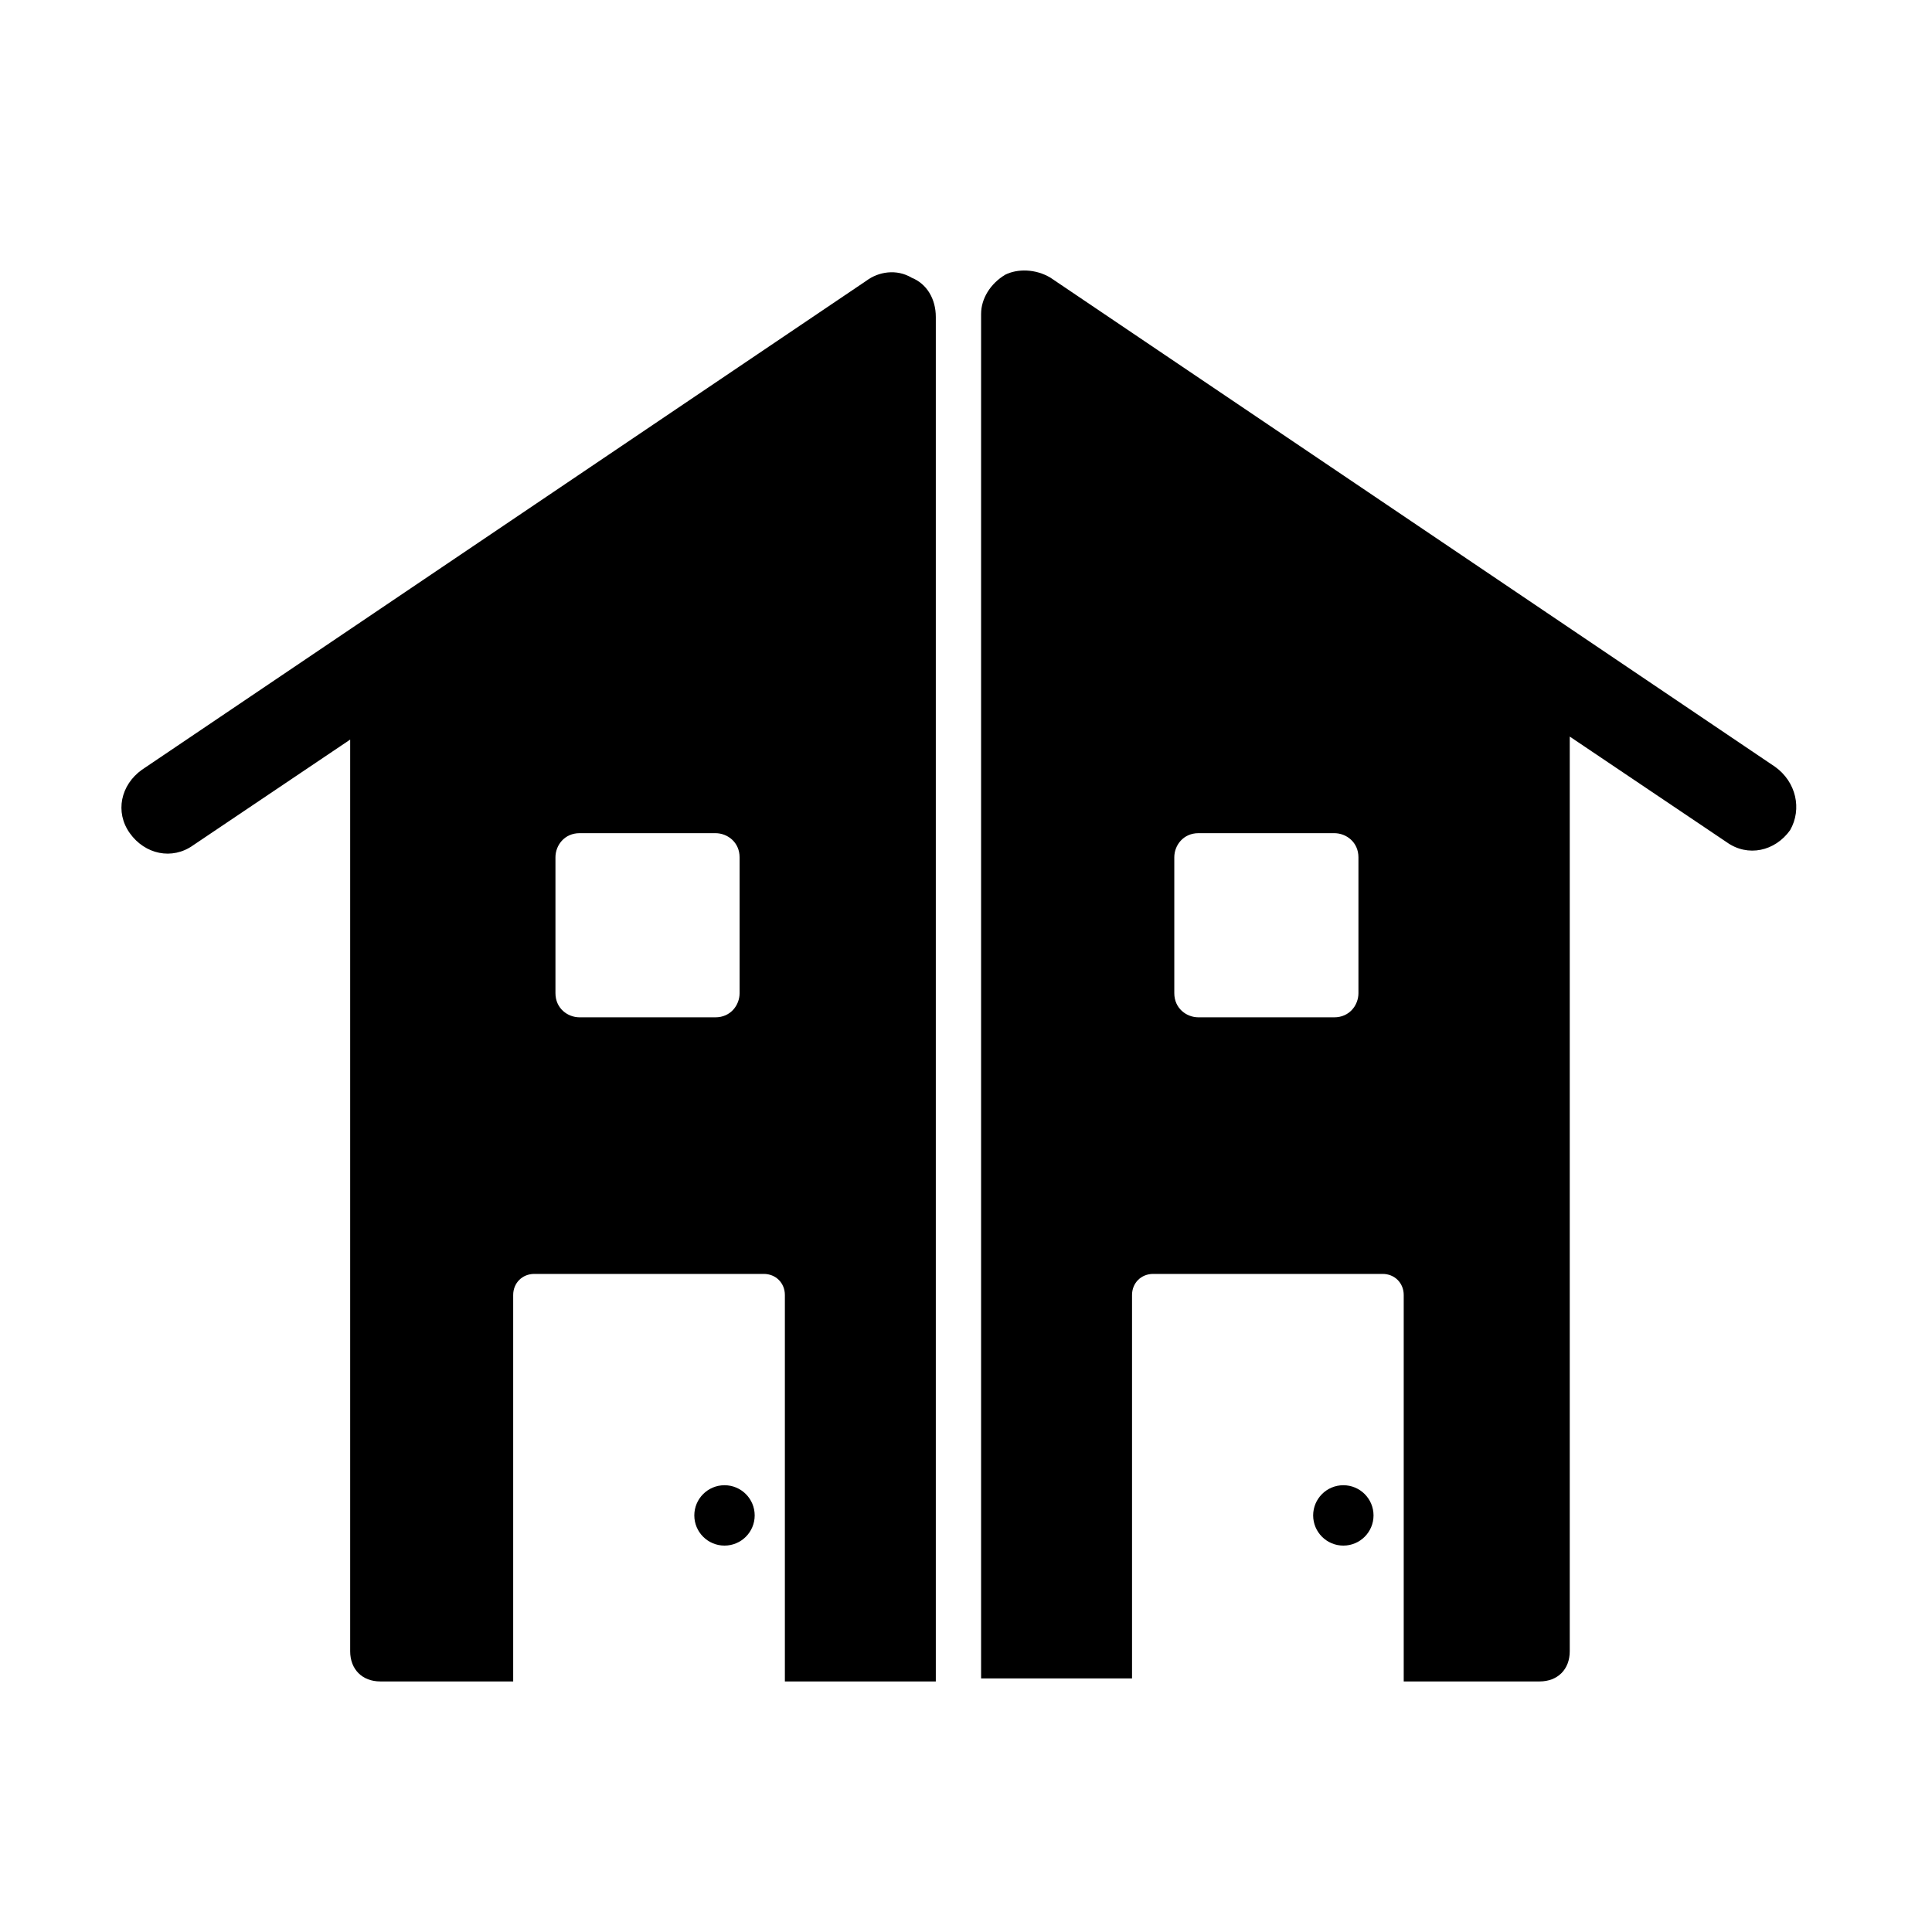
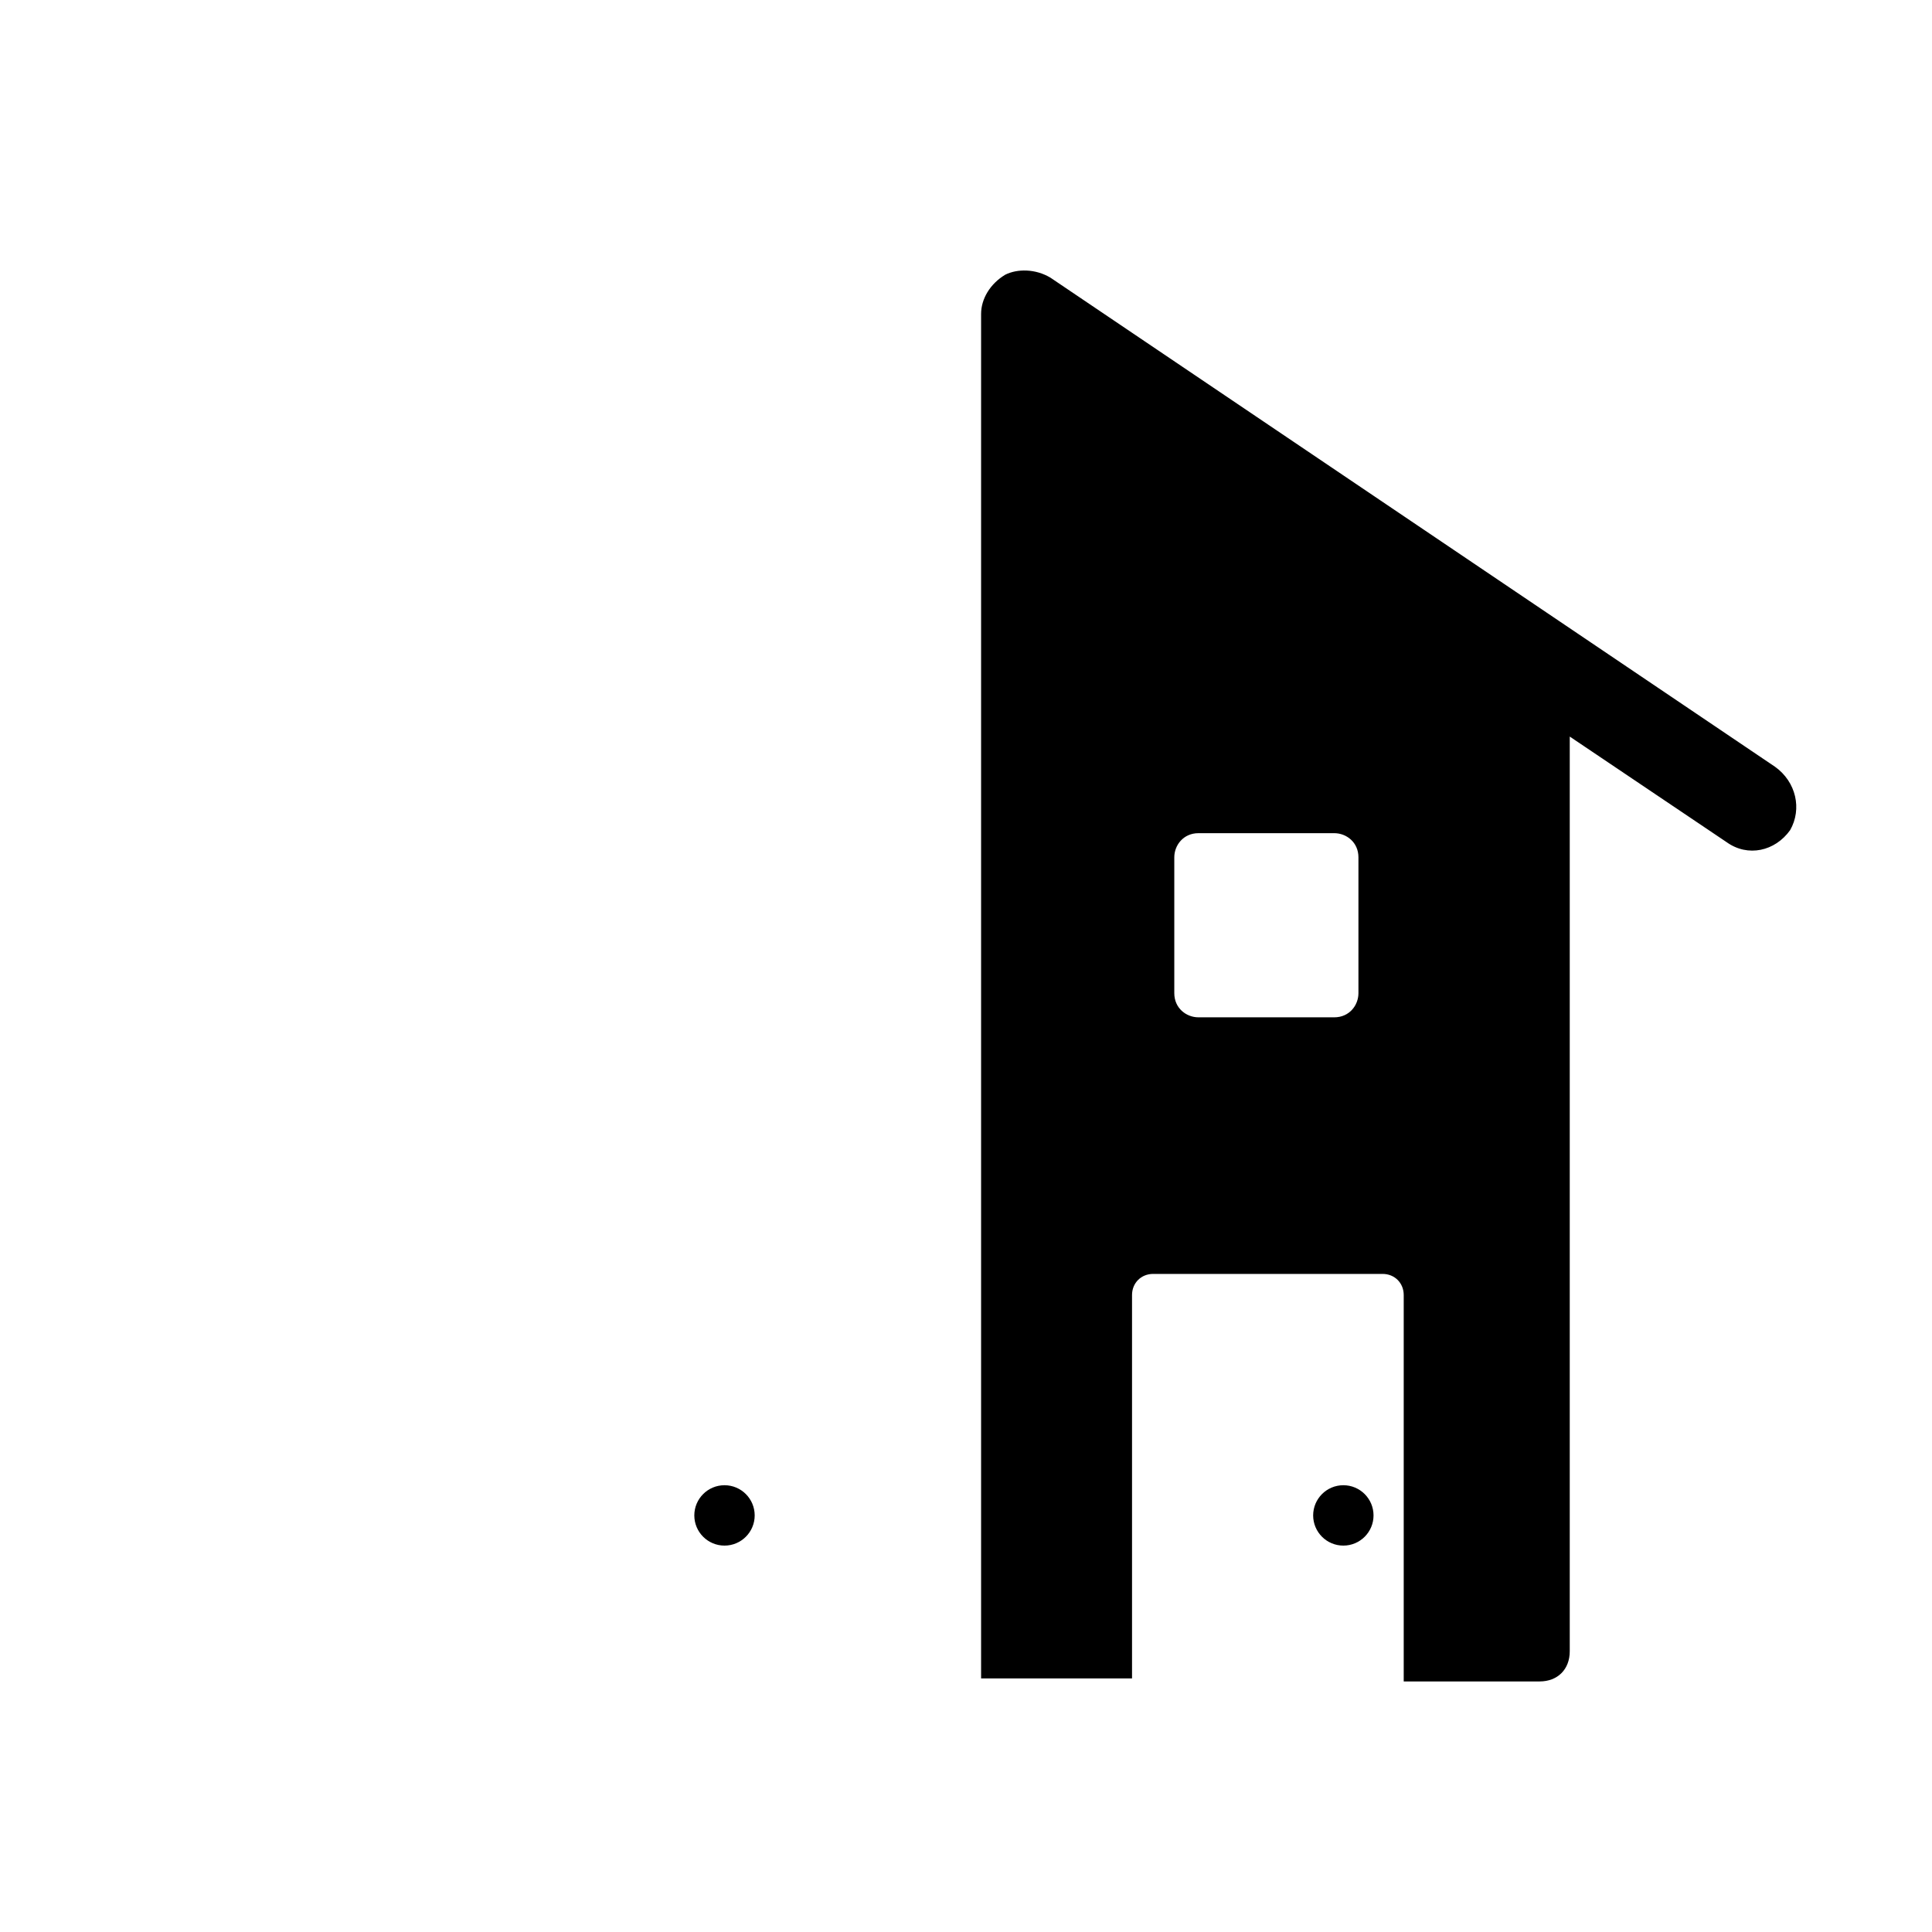
<svg xmlns="http://www.w3.org/2000/svg" width="64" height="64" viewBox="0 0 64 64" fill="none">
  <path d="M0 0h64v64H0z" fill="#fff" />
-   <path d="M30.2 9.2C29.7 8.9 29.1 9 28.7 9.3L4.7 25.5C4 26 3.8 26.9 4.3 27.6 4.8 28.3 5.7 28.5 6.4 28L11.6 24.5V54.7C11.6 55.3 12 55.7 12.6 55.7H17V42.9C17 42.5 17.3 42.2 17.7 42.2H25.3C25.7 42.2 26 42.5 26 42.9V55.7h2 1.5H31v-22V29.4 10.5C31 9.9 30.7 9.4 30.2 9.2zM24.5 32.9C24.5 33.3 24.2 33.7 23.7 33.7H19.2C18.8 33.7 18.4 33.4 18.4 32.9V28.4C18.4 28 18.7 27.6 19.2 27.6h4.5C24.1 27.6 24.5 27.9 24.5 28.4v4.5z" fill="#000" />
  <path d="M58.8 25.4 34.8 9.2C34.3 8.9 33.7 8.9 33.3 9.1 32.8 9.4 32.5 9.9 32.5 10.4V29.3 33.6v22H34h1.5 2V42.9C37.5 42.5 37.8 42.2 38.2 42.2H45.8C46.2 42.2 46.5 42.5 46.5 42.9V55.7H51C51.6 55.7 52 55.3 52 54.7V24.4L57.2 27.9C57.9 28.4 58.8 28.2 59.3 27.5 59.7 26.8 59.5 25.9 58.8 25.4zM45 32.9C45 33.3 44.7 33.7 44.2 33.7H39.7C39.3 33.7 38.9 33.4 38.9 32.9V28.4C38.9 28 39.2 27.6 39.7 27.6h4.5C44.6 27.6 45 27.9 45 28.4v4.5z" fill="#000" />
  <path d="M24 51.2C24.552 51.2 25 50.752 25 50.2 25 49.648 24.552 49.2 24 49.2 23.448 49.2 23 49.648 23 50.2 23 50.752 23.448 51.2 24 51.2z" fill="#000" />
  <path d="M44.5 51.2C45.052 51.2 45.5 50.752 45.5 50.2 45.5 49.648 45.052 49.2 44.5 49.2 43.948 49.2 43.5 49.648 43.5 50.2 43.5 50.752 43.948 51.2 44.5 51.2z" fill="#000" />
</svg>